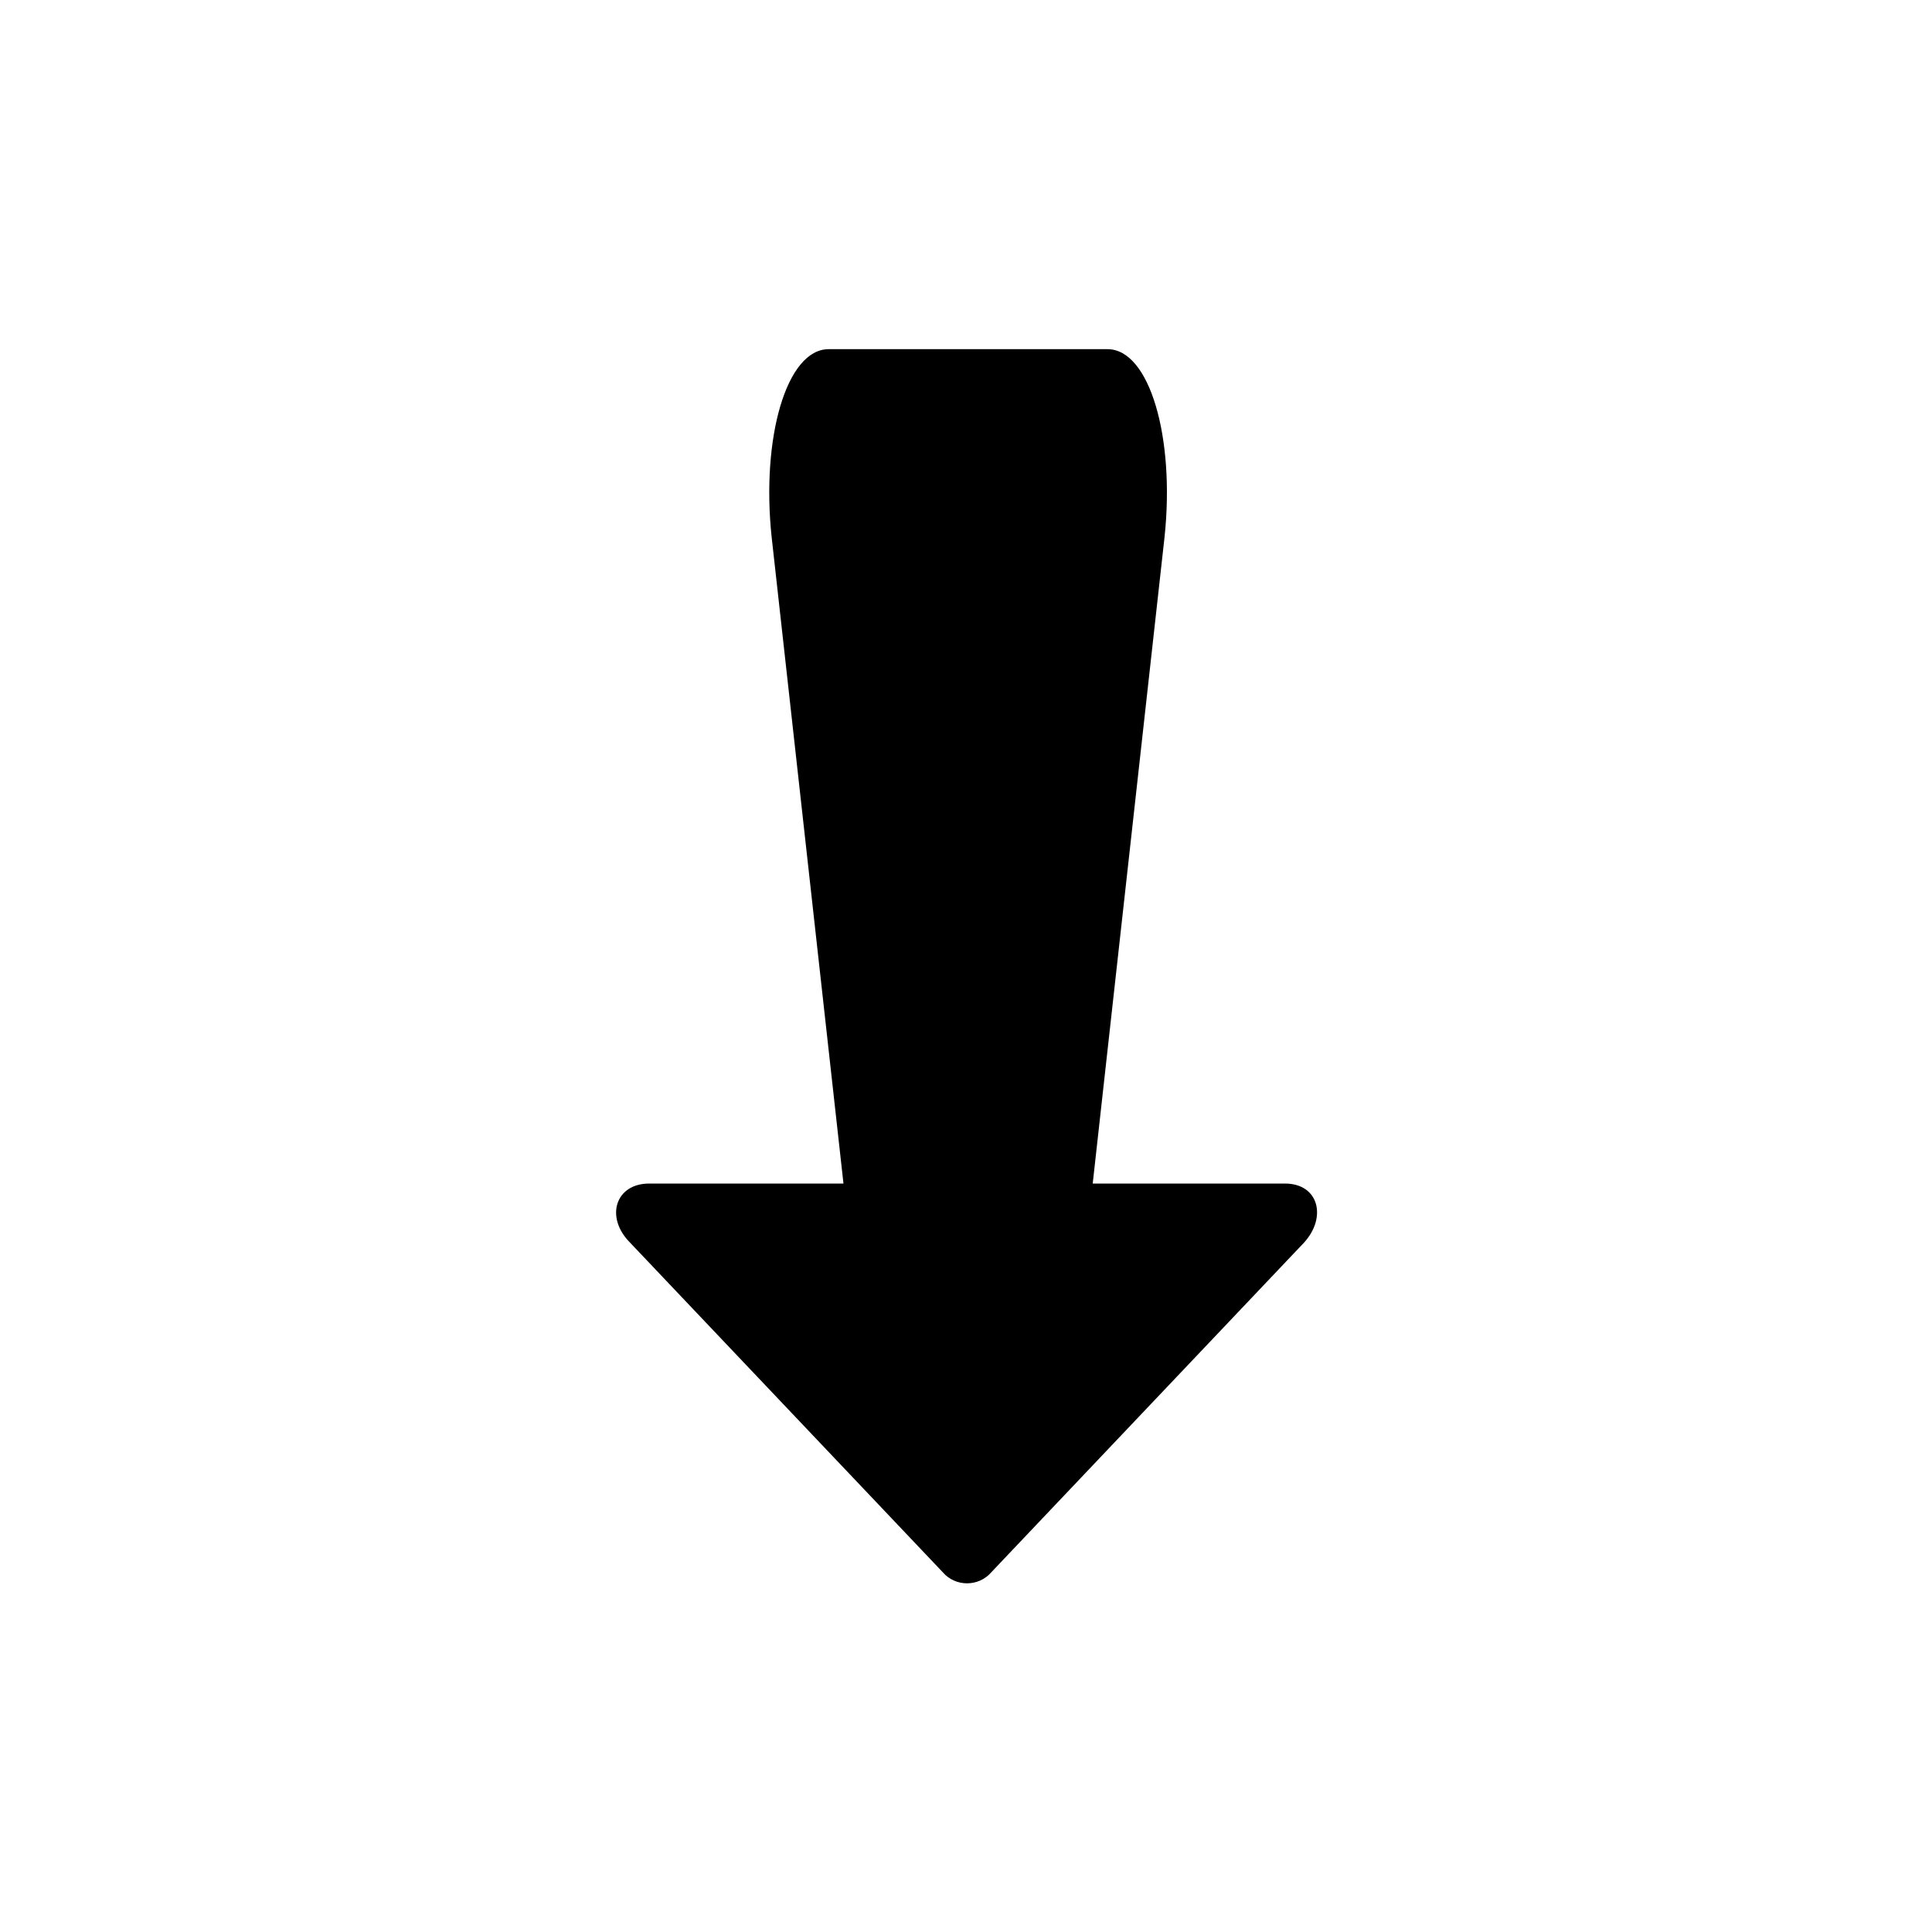
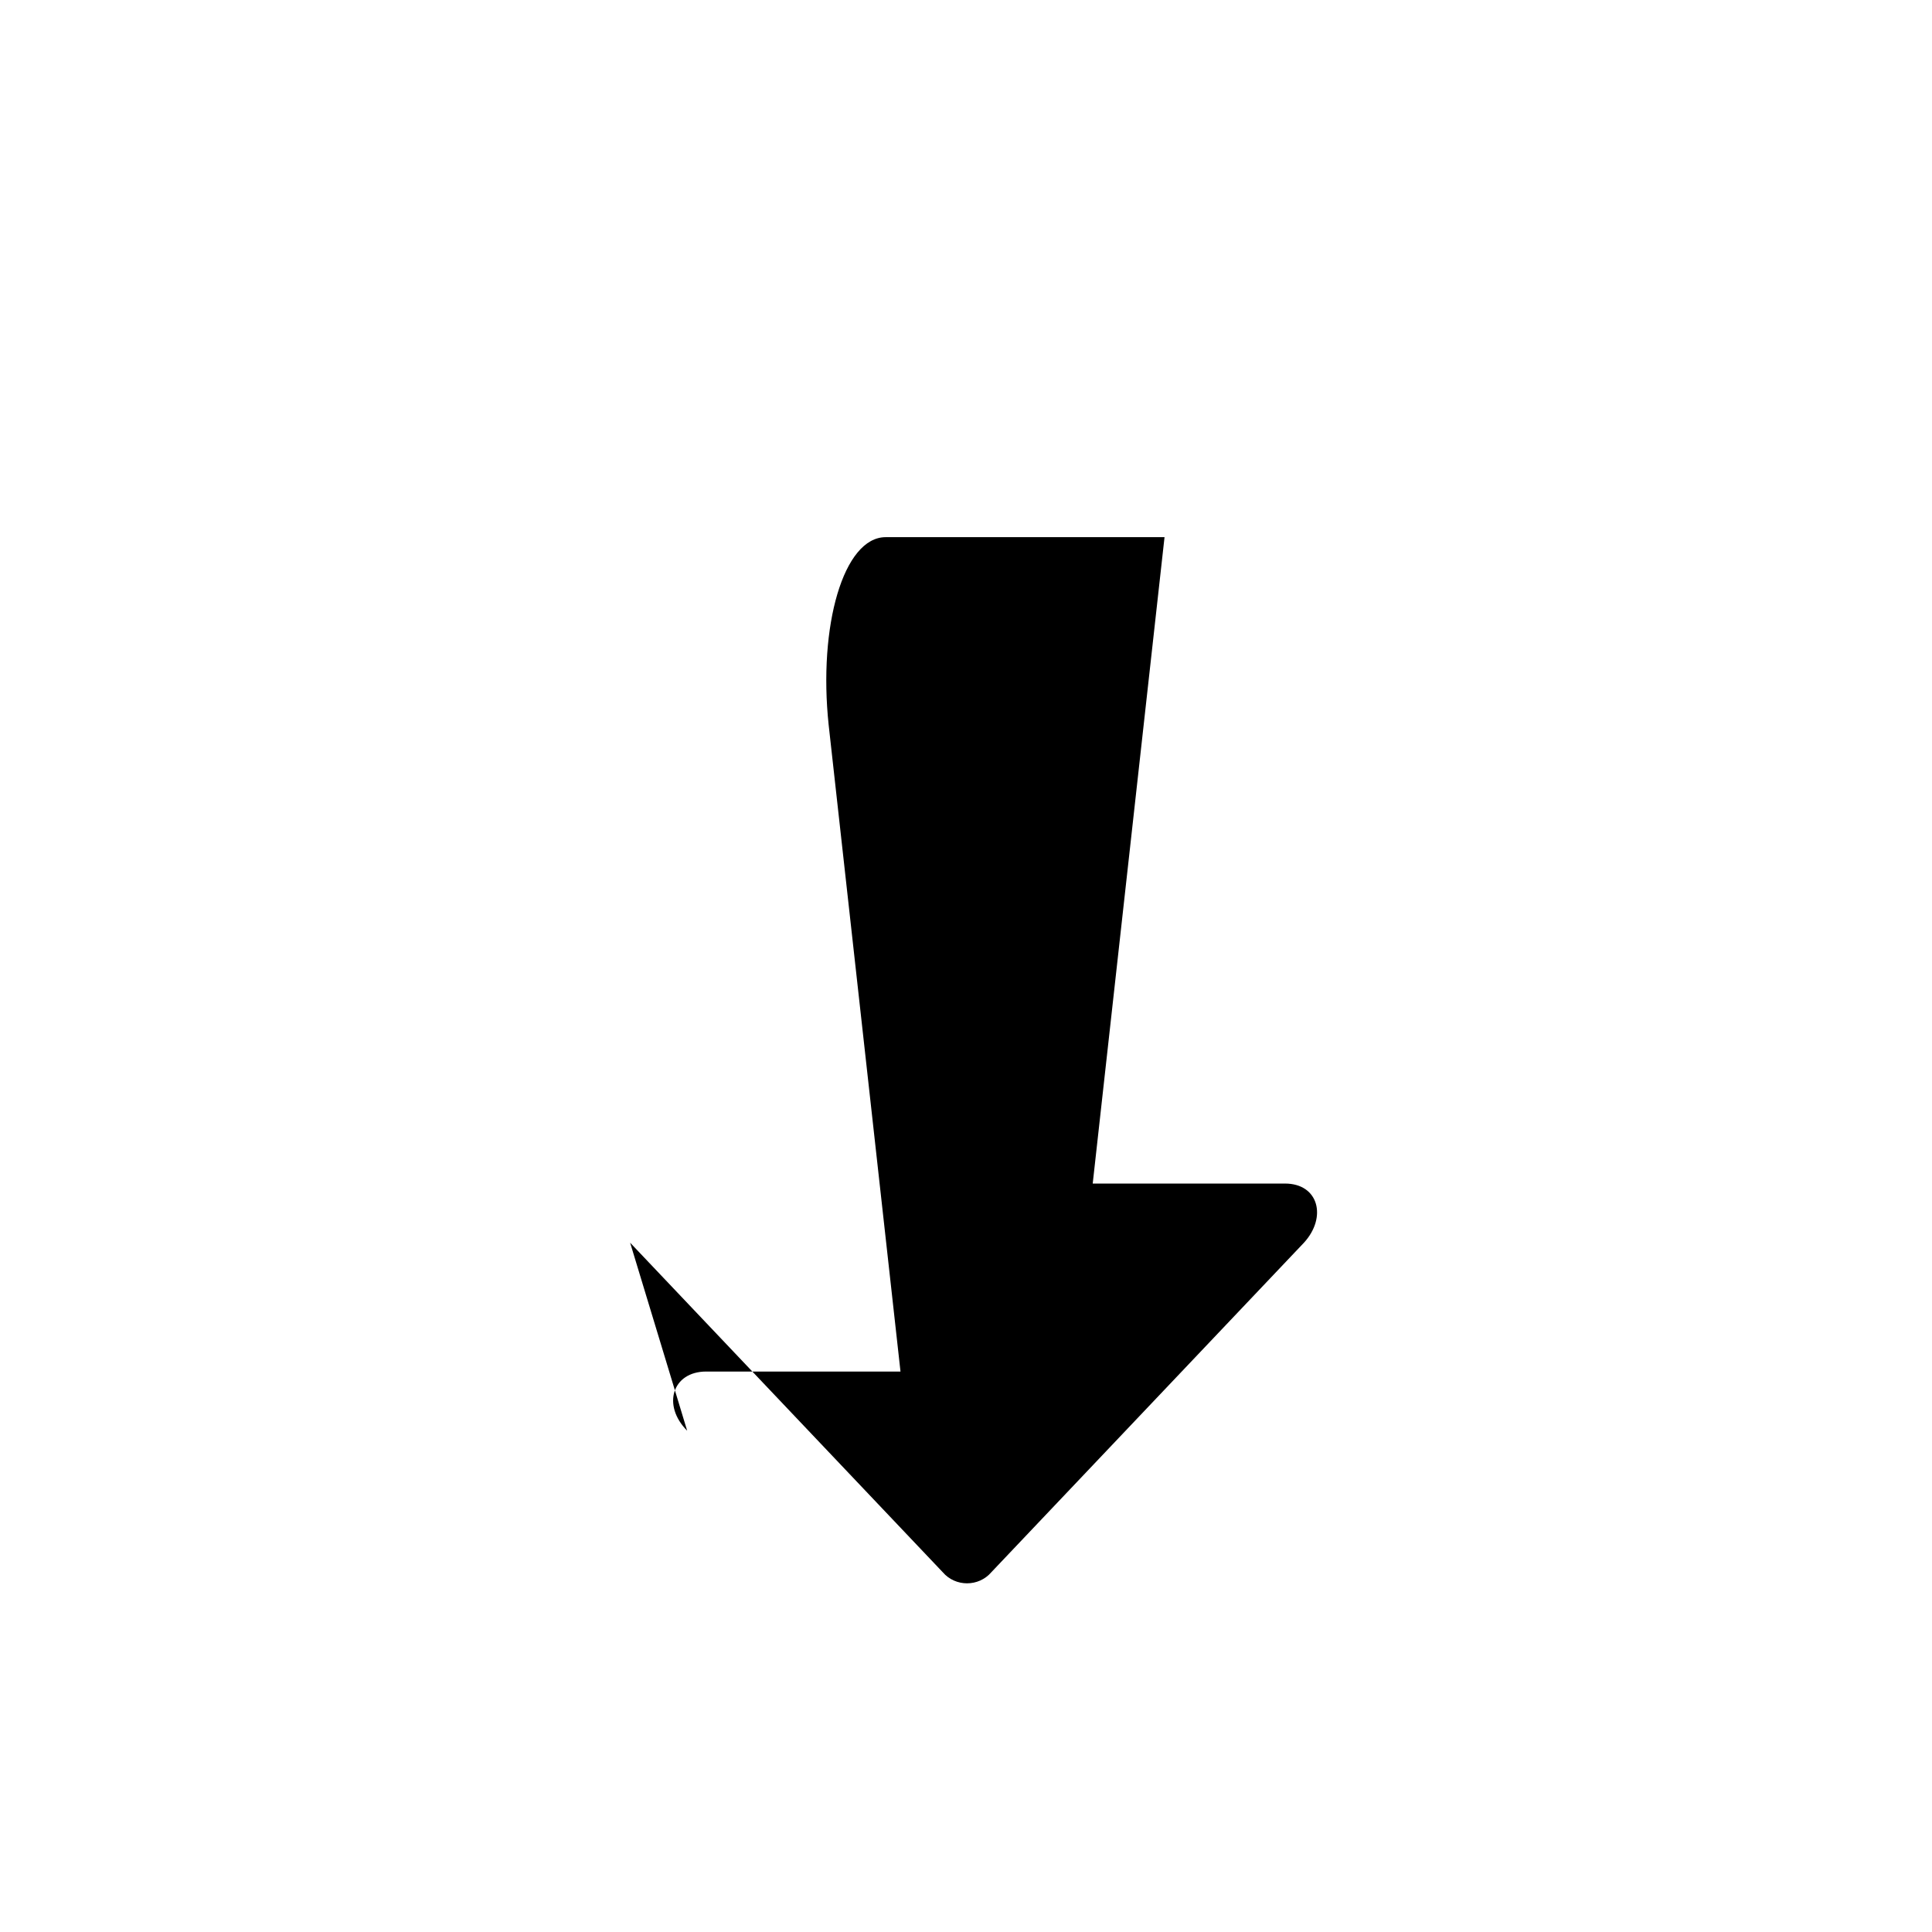
<svg xmlns="http://www.w3.org/2000/svg" fill="#000000" width="800px" height="800px" version="1.1" viewBox="144 144 512 512">
-   <path d="m310.99 473.33 82.848 87.328c3.359 3.918 9.516 3.918 12.875 0l82.848-87.328c6.156-6.719 3.918-15.676-5.039-15.676h-50.941l19.031-171.3c2.801-26.309-3.918-49.82-15.113-49.82h-73.891c-11.195 0-17.914 23.512-15.113 49.82l19.031 171.3h-51.496c-8.957 0-11.758 8.957-5.039 15.676z" />
+   <path d="m310.99 473.33 82.848 87.328c3.359 3.918 9.516 3.918 12.875 0l82.848-87.328c6.156-6.719 3.918-15.676-5.039-15.676h-50.941l19.031-171.3h-73.891c-11.195 0-17.914 23.512-15.113 49.82l19.031 171.3h-51.496c-8.957 0-11.758 8.957-5.039 15.676z" />
</svg>